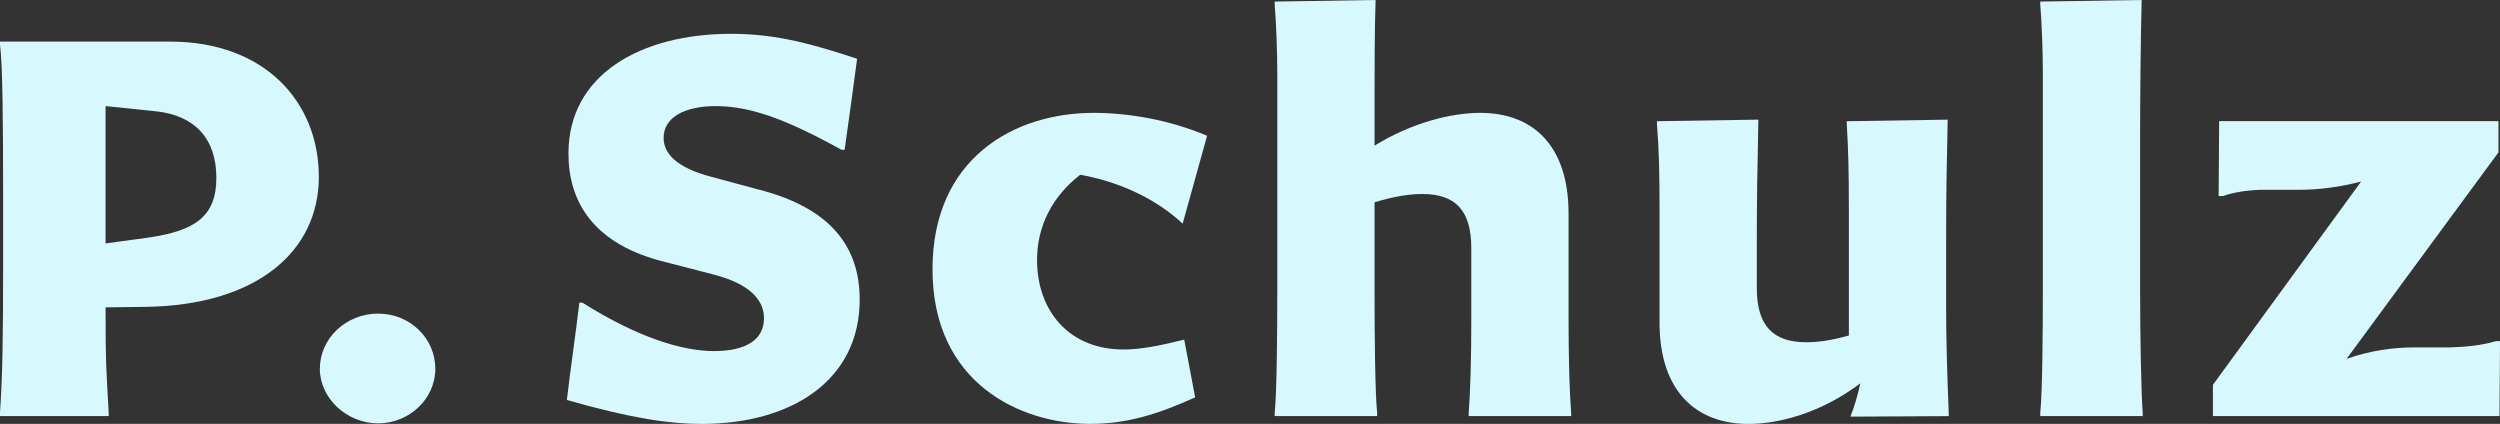
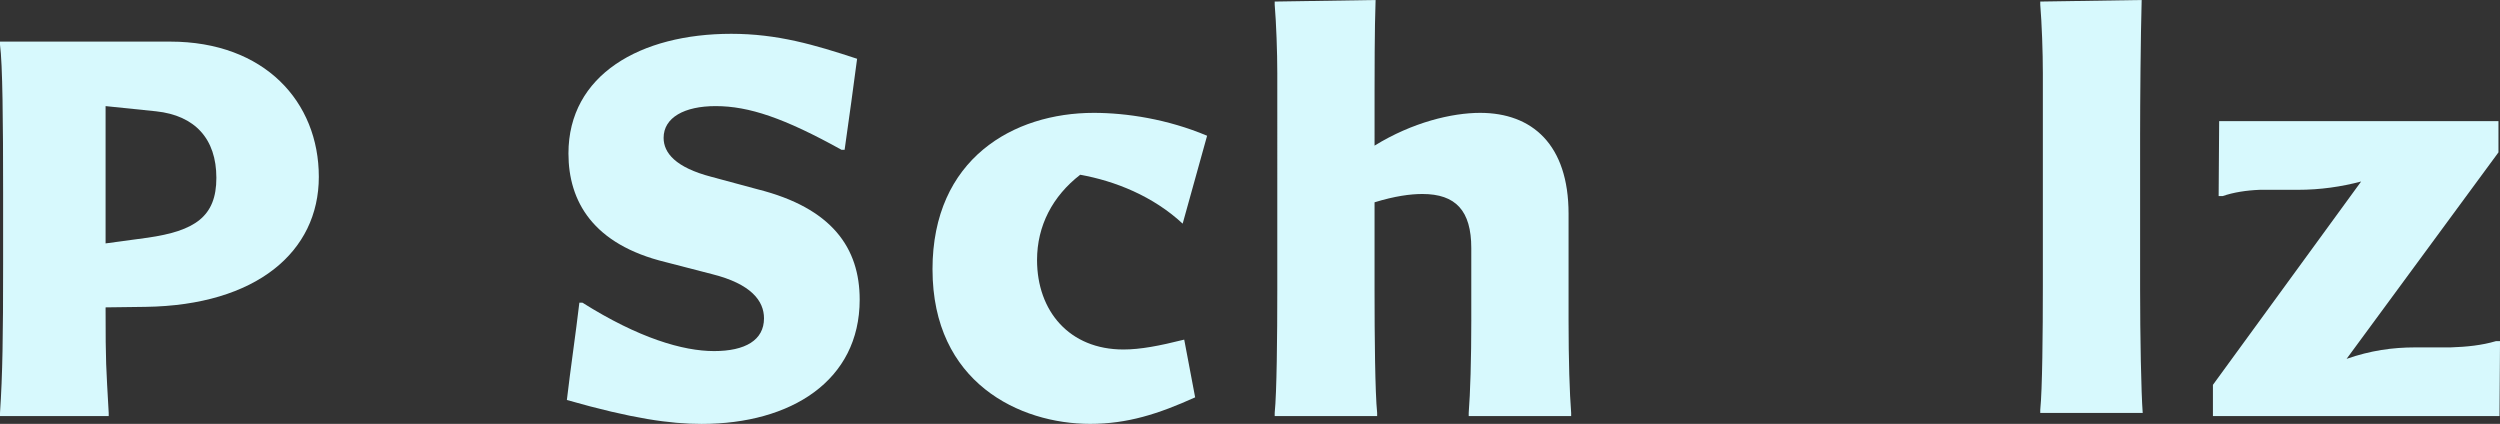
<svg xmlns="http://www.w3.org/2000/svg" id="Layer_1" viewBox="0 0 1347.22 228.42">
  <rect x="0" y="0" width="1347.22" height="228.42" fill="#333333" stroke="none" />
  <defs>
    <style>.cls-1{fill:#d7f9fd;stroke-width:0px;}</style>
  </defs>
  <path class="cls-1" d="m1.68,142.38v-38.4c0-38.4-.28-69.51-1.68-79.88v-1.68h91.65c51.01,0,80.16,32.51,80.16,72.87s-33.63,69.23-93.33,70.07l-21.58.28v.84c0,29.99.28,30.55,1.68,56.05v1.68H0v-1.68c1.4-20.74,1.68-41.76,1.68-80.16Zm77.92-14.29c25.22-3.64,37-11.21,37-32.23s-11.49-33.63-32.51-35.88l-27.19-2.8v73.99l22.7-3.08Z" />
-   <path class="cls-1" d="m172.36,198.71c0-16.26,14.01-29.71,31.39-29.71s30.83,13.45,30.83,29.71-14.01,29.43-30.83,29.43-31.39-13.45-31.39-29.43Z" />
  <path class="cls-1" d="m305.48,215.53c1.96-16.82,4.76-35.59,6.73-52.41h1.68c30.27,19.06,54.09,26.07,70.91,26.07s26.91-5.89,26.91-17.66c0-9.25-6.73-18.5-28.03-23.82l-24.94-6.45c-39.24-9.53-52.41-32.79-52.41-58.58,0-42.32,38.68-64.46,87.72-64.46,24.94,0,44.84,5.89,67.83,13.45-1.96,15.41-4.2,30.83-6.73,49.05h-1.68c-30.83-17.1-49.89-23.54-67.83-23.54-16.82,0-28.03,6.17-28.03,17.1,0,8.13,6.45,15.98,25.79,21.02l24.94,6.73c40.08,10.09,54.93,31.67,54.93,59.42,0,43.72-37,66.99-85.2,66.99-16.82,0-37.28-2.8-72.59-12.89Z" />
  <path class="cls-1" d="m502.51,145.18c0-59.7,43.72-84.36,86.88-84.36,17.66,0,39.8,3.36,61.1,12.33l-13.17,47.37c-15.98-14.85-36.44-22.98-55.21-26.35-14.85,11.49-23.26,27.47-23.26,45.96,0,27.47,17.38,48.21,46.52,48.21,9.25,0,19.34-1.96,32.79-5.32l5.89,31.11c-19.9,8.97-36.44,14.29-56.61,14.29-37.84,0-84.92-22.14-84.92-83.24Z" />
  <path class="cls-1" d="m792.86,172.37v-38.68c0-20.18-8.41-29.15-26.35-29.15-6.45,0-14.85,1.12-25.78,4.48v47.65c0,24.38.28,54.93,1.4,65.86v1.68h-55.21v-1.68c1.12-10.93,1.4-41.76,1.4-65.86V39.52c0-11.49-.56-26.91-1.4-37V.84l54.37-.84c-.56,17.94-.56,29.99-.56,78.48,20.46-12.61,41.76-17.66,56.9-17.66,28.03,0,47.65,17.1,47.65,54.37v57.46c0,21.3.56,39.24,1.4,49.89v1.68h-55.21v-1.68c.84-10.65,1.4-28.59,1.4-50.17Z" />
-   <path class="cls-1" d="m894.31,173.77v-61.1c0-19.06-.28-32.23-1.4-45.68v-1.68l54.65-.84c-.56,28.03-.84,42.04-.84,67.55v23.26c0,20.18,8.69,29.15,26.63,29.15,5.89,0,13.17-.84,22.98-3.64v-68.11c0-19.06-.28-32.23-1.12-45.68v-1.68l54.37-.84c-.56,27.75-.84,37.28-.84,67.27v33.91c0,17.94.56,35.31,1.4,56.9v1.68l-52.97.28c1.96-5.05,3.92-11.21,5.32-17.94-21.58,16.26-44.28,21.86-60.26,21.86-27.75,0-47.93-17.1-47.93-54.65Z" />
-   <path class="cls-1" d="m1100.87,155.55V39.52c0-11.49-.56-26.91-1.4-37V.84l54.65-.84c-.56,19.34-.84,55.77-.84,72.59v83.24c0,25.23.56,55.77,1.4,66.71v1.68h-55.21v-1.68c1.12-10.93,1.4-41.76,1.4-66.99Z" />
+   <path class="cls-1" d="m1100.87,155.55V39.52c0-11.49-.56-26.91-1.4-37V.84l54.65-.84c-.56,19.34-.84,55.77-.84,72.59v83.24c0,25.23.56,55.77,1.4,66.71h-55.21v-1.68c1.12-10.93,1.4-41.76,1.4-66.99Z" />
  <path class="cls-1" d="m1192.51,207.4l79.88-109.59c-10.65,2.8-21.86,4.48-34.19,4.48h-20.46c-7.29.28-14.29,1.4-19.9,3.36h-2.24l.28-40.36h150.51v16.82l-81.84,111.27c12.89-4.48,24.66-6.17,37-6.17h19.06c8.69-.28,16.82-1.12,24.38-3.36h2.24l-.28,40.36h-154.43v-16.82Z" />
</svg>